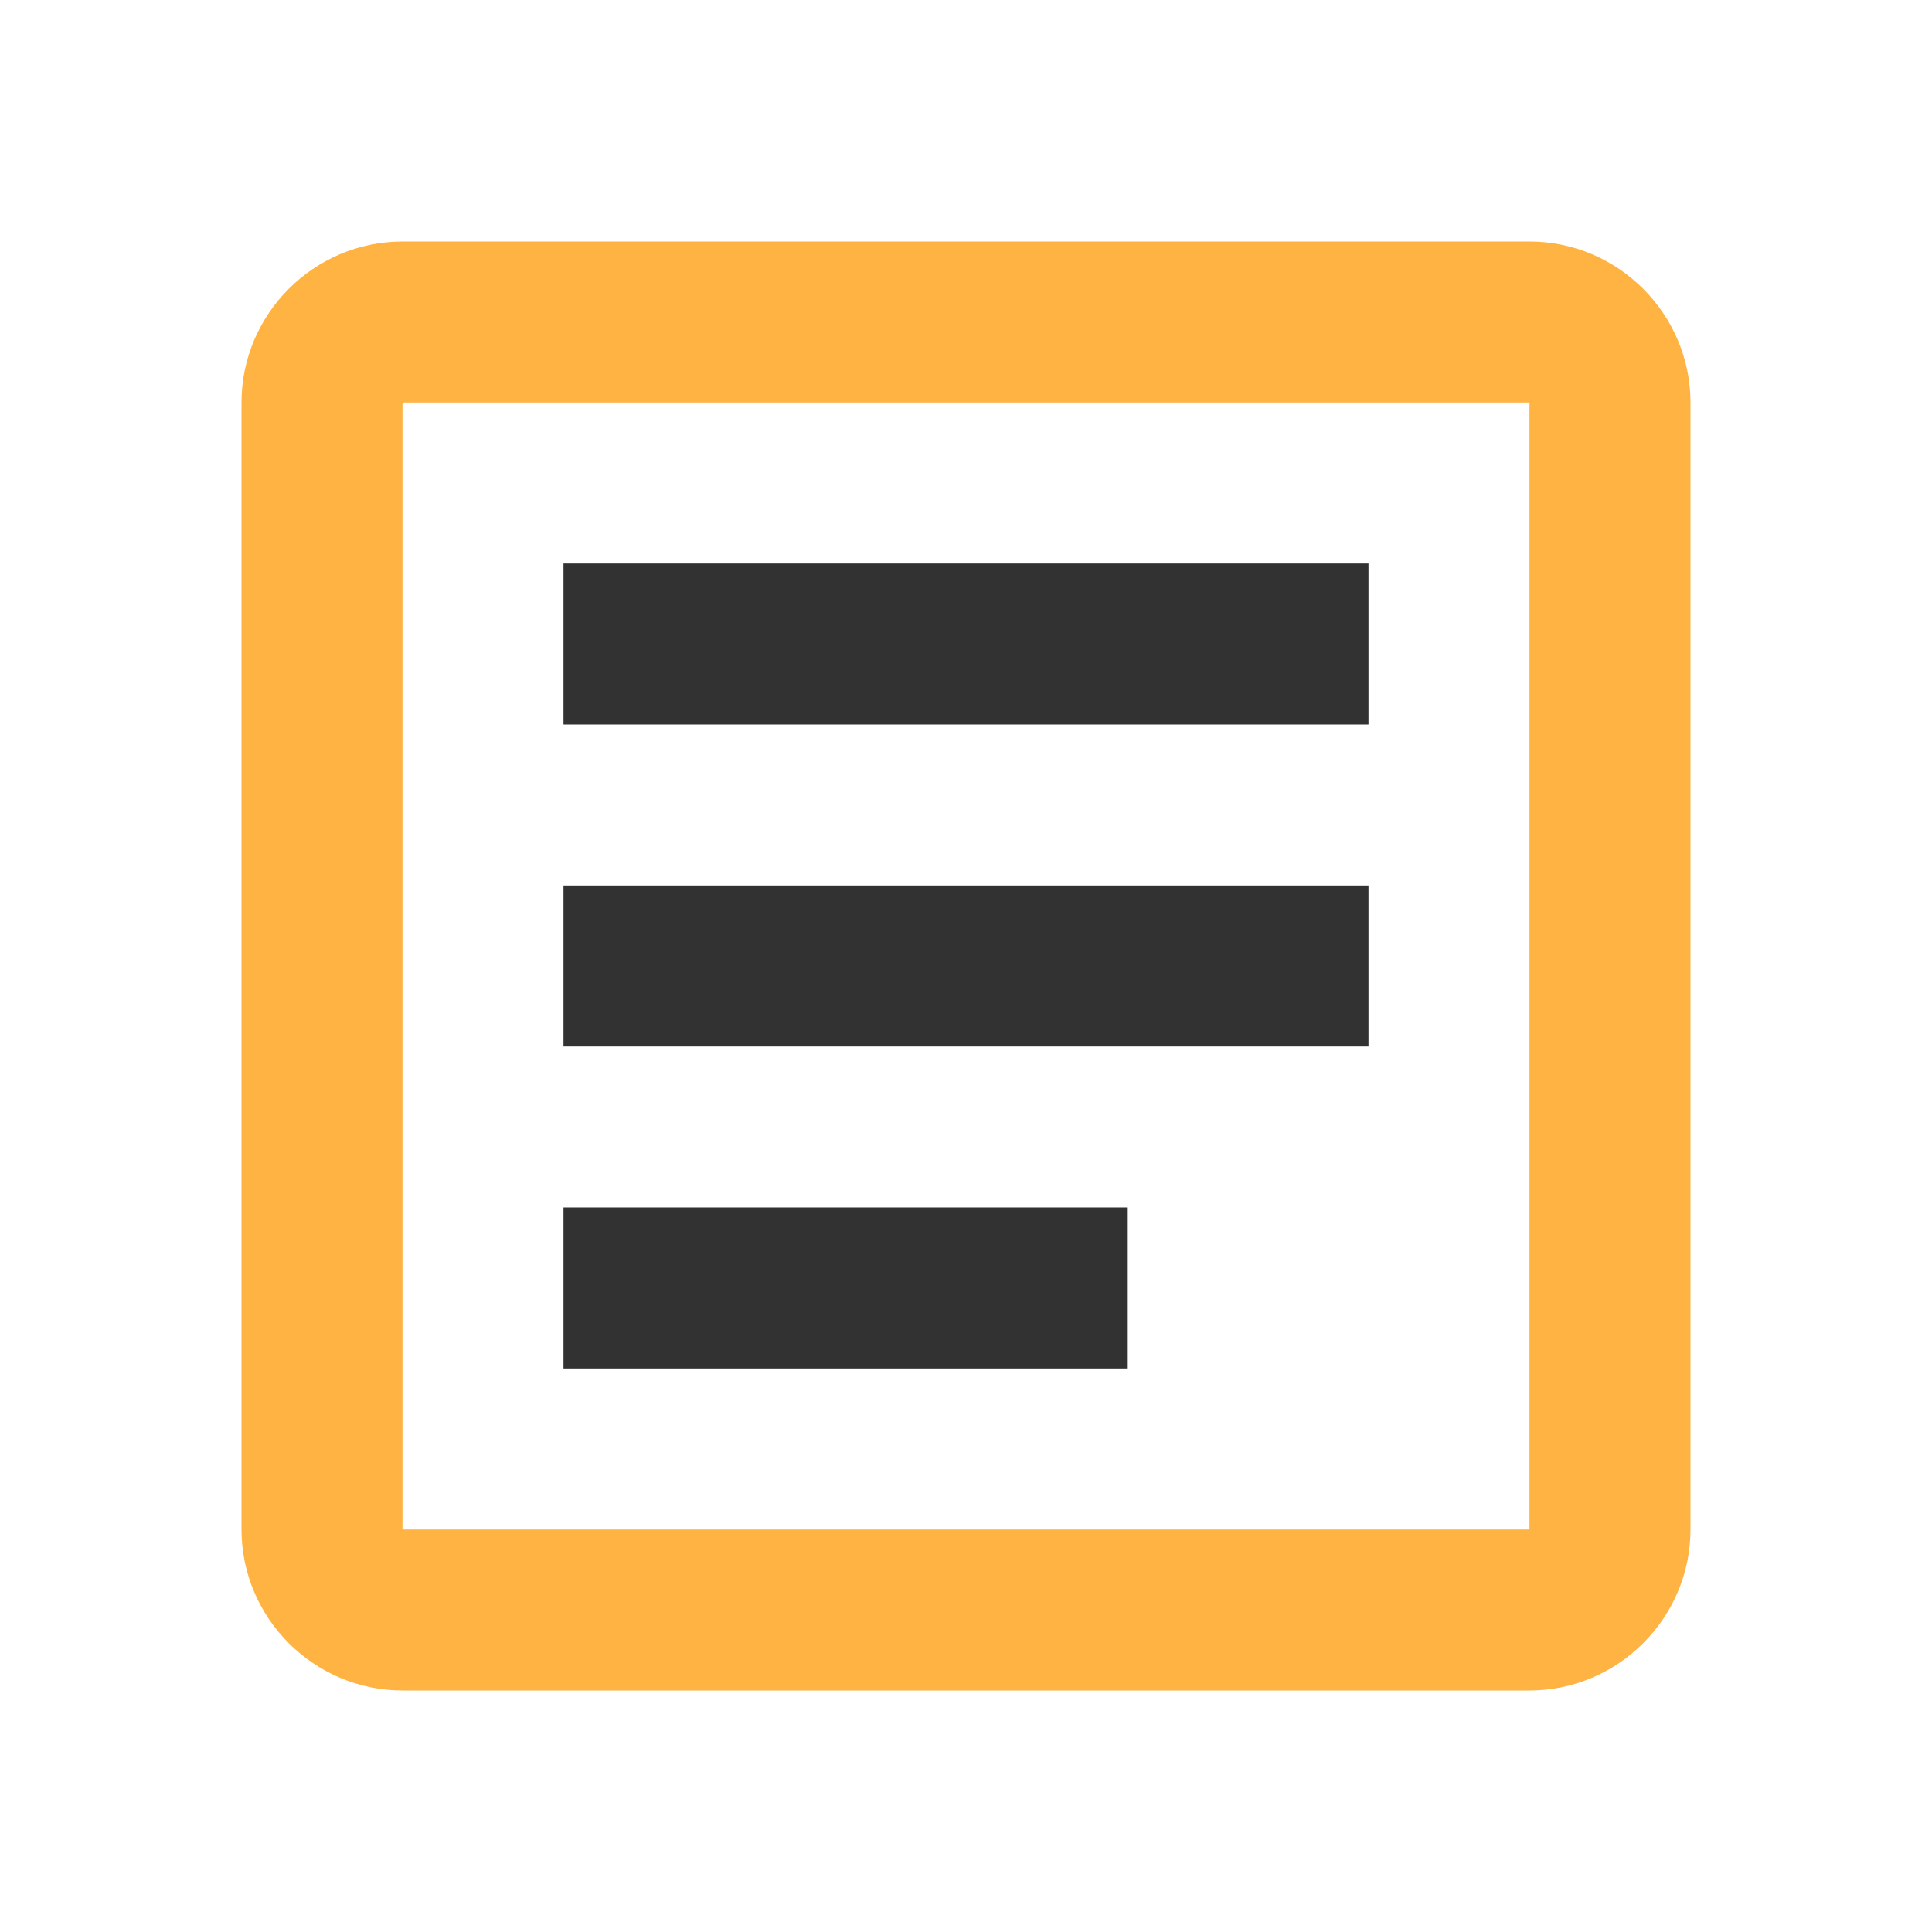
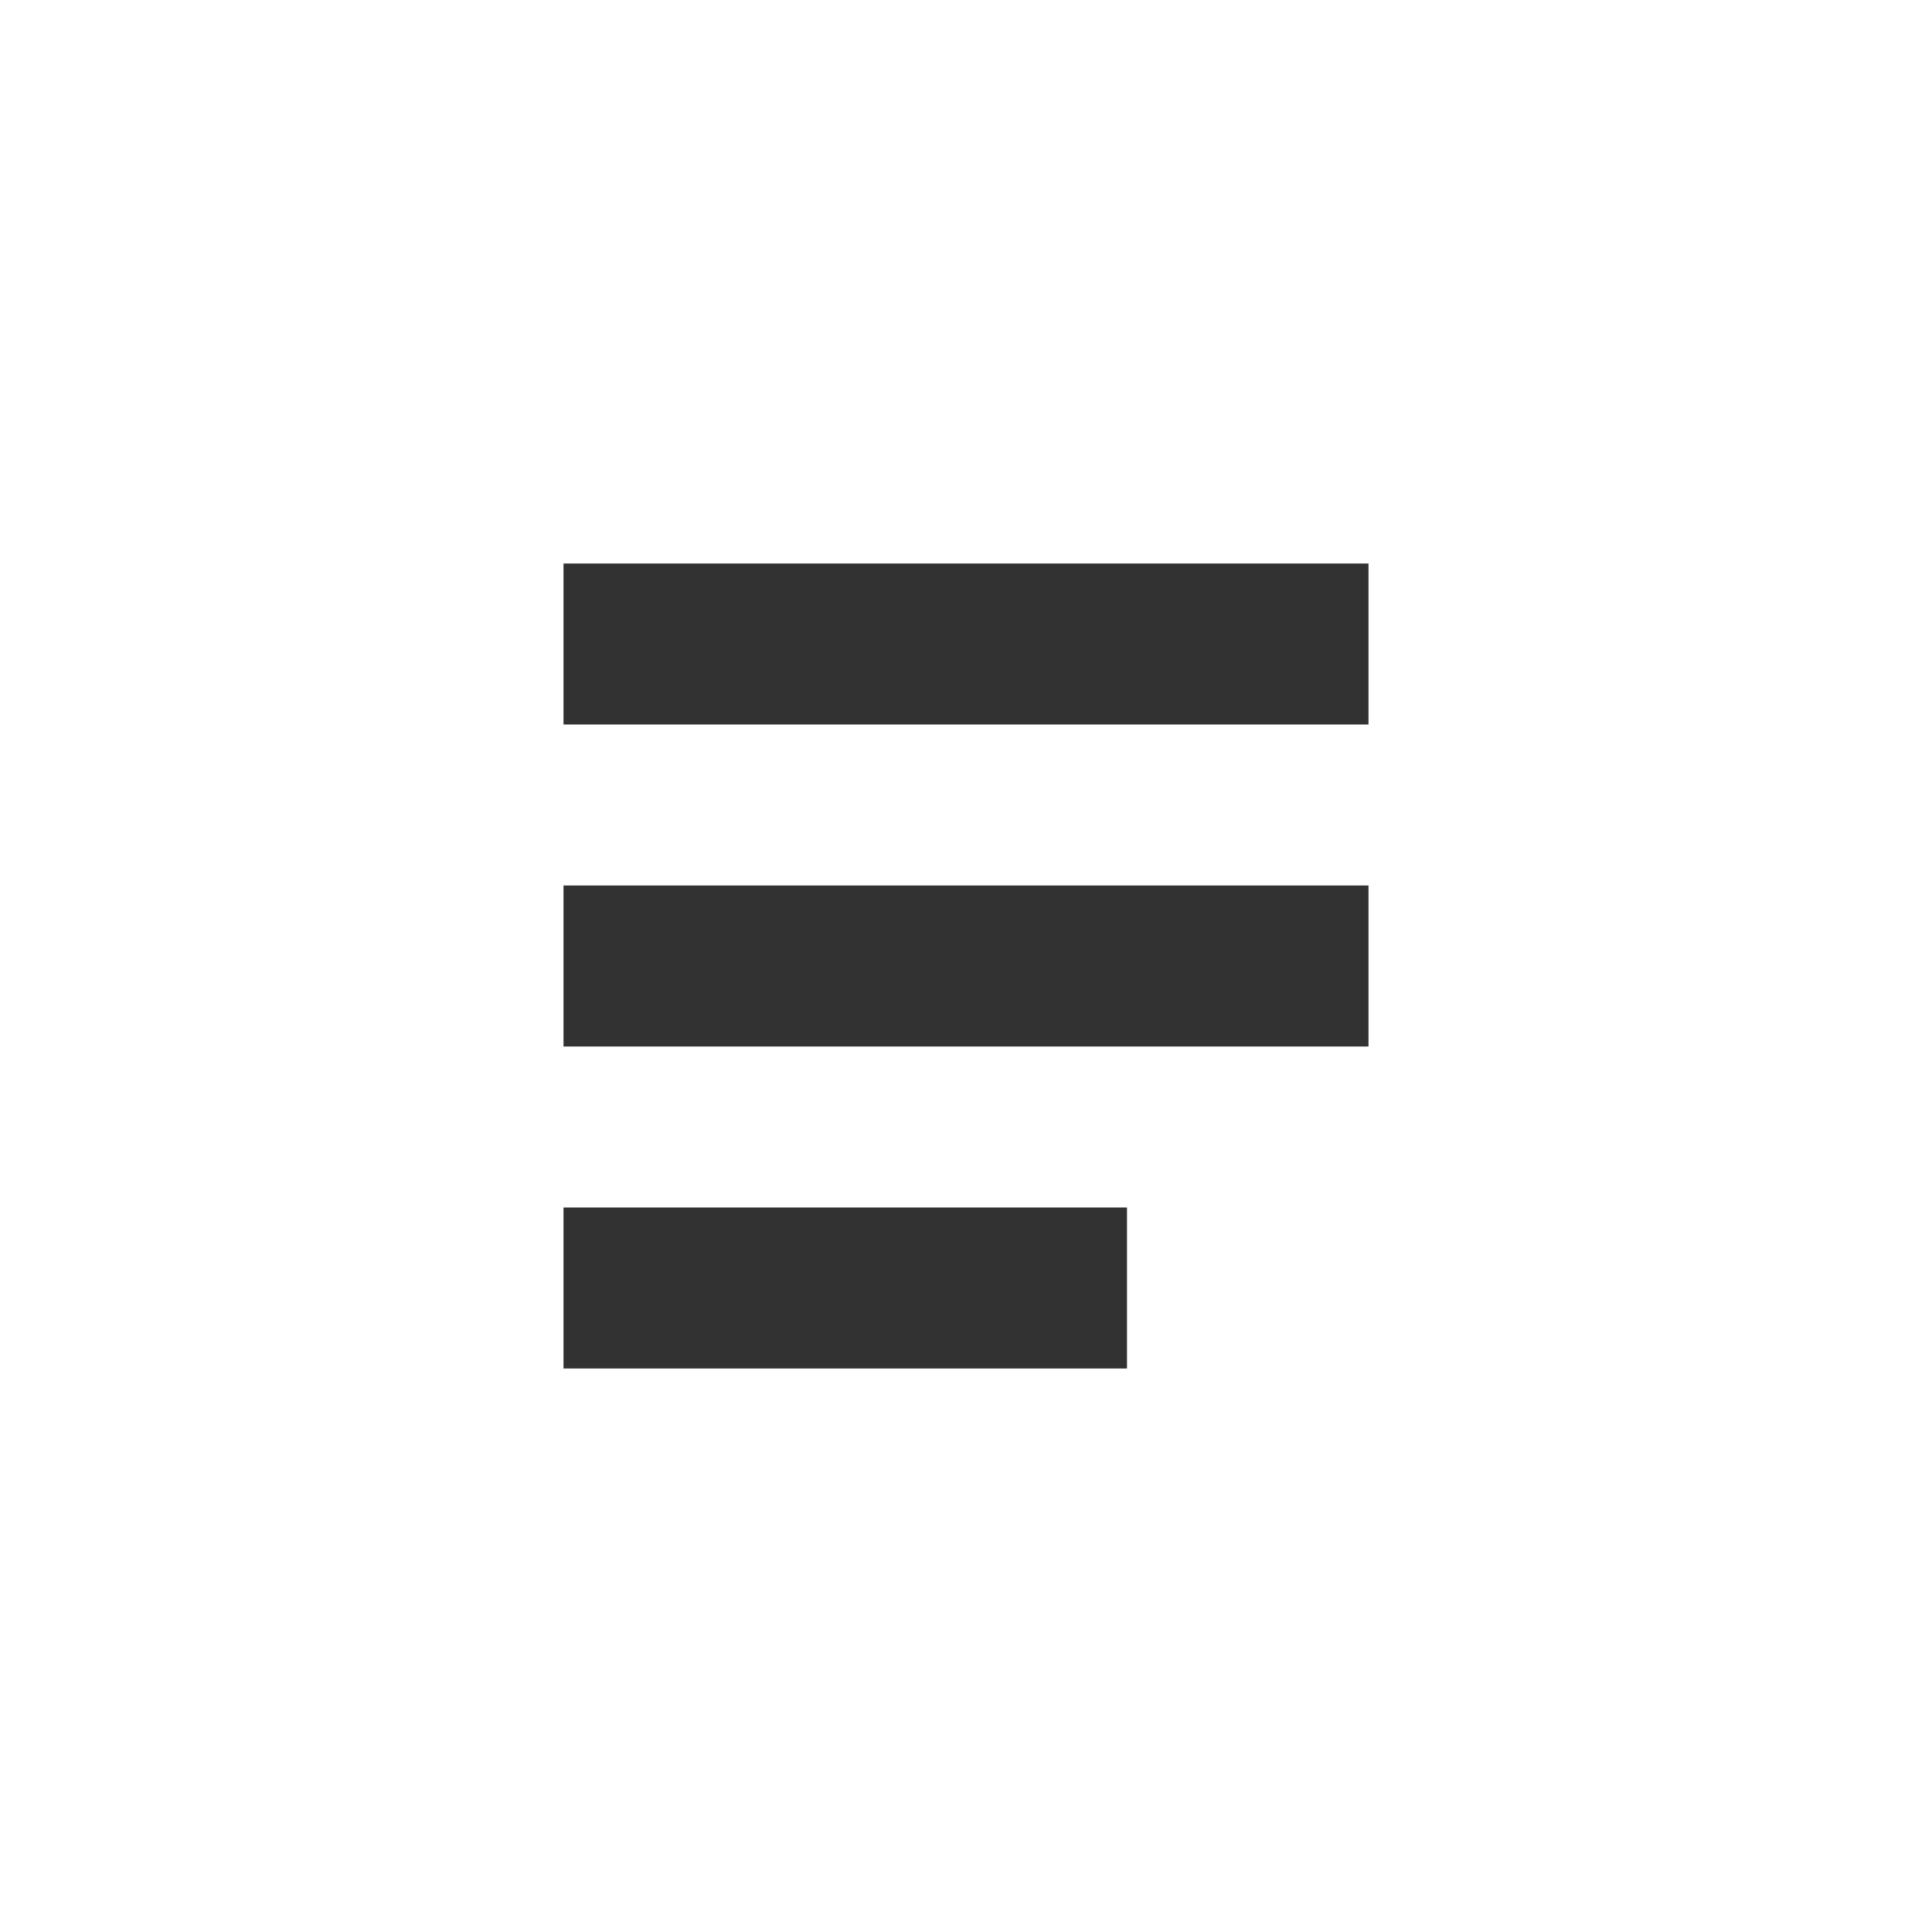
<svg xmlns="http://www.w3.org/2000/svg" width="24" height="24" viewBox="0 0 24 24" fill="none">
  <g id="Group">
    <g id="Group_2">
-       <path id="Vector" d="M19 5V19H5V5H19ZM19 3H5C3.9 3 3 3.9 3 5V19C3 20.1 3.9 21 5 21H19C20.1 21 21 20.1 21 19V5C21 3.9 20.1 3 19 3Z" fill="#FFB342" />
-     </g>
-     <path id="Vector_2" d="M14 17H7V15H14V17ZM17 13H7V11H17V13ZM17 9H7V7H17V9Z" fill="#323232" />
+       </g>
+     <path id="Vector_2" d="M14 17H7V15H14V17M17 13H7V11H17V13ZM17 9H7V7H17V9Z" fill="#323232" />
  </g>
</svg>